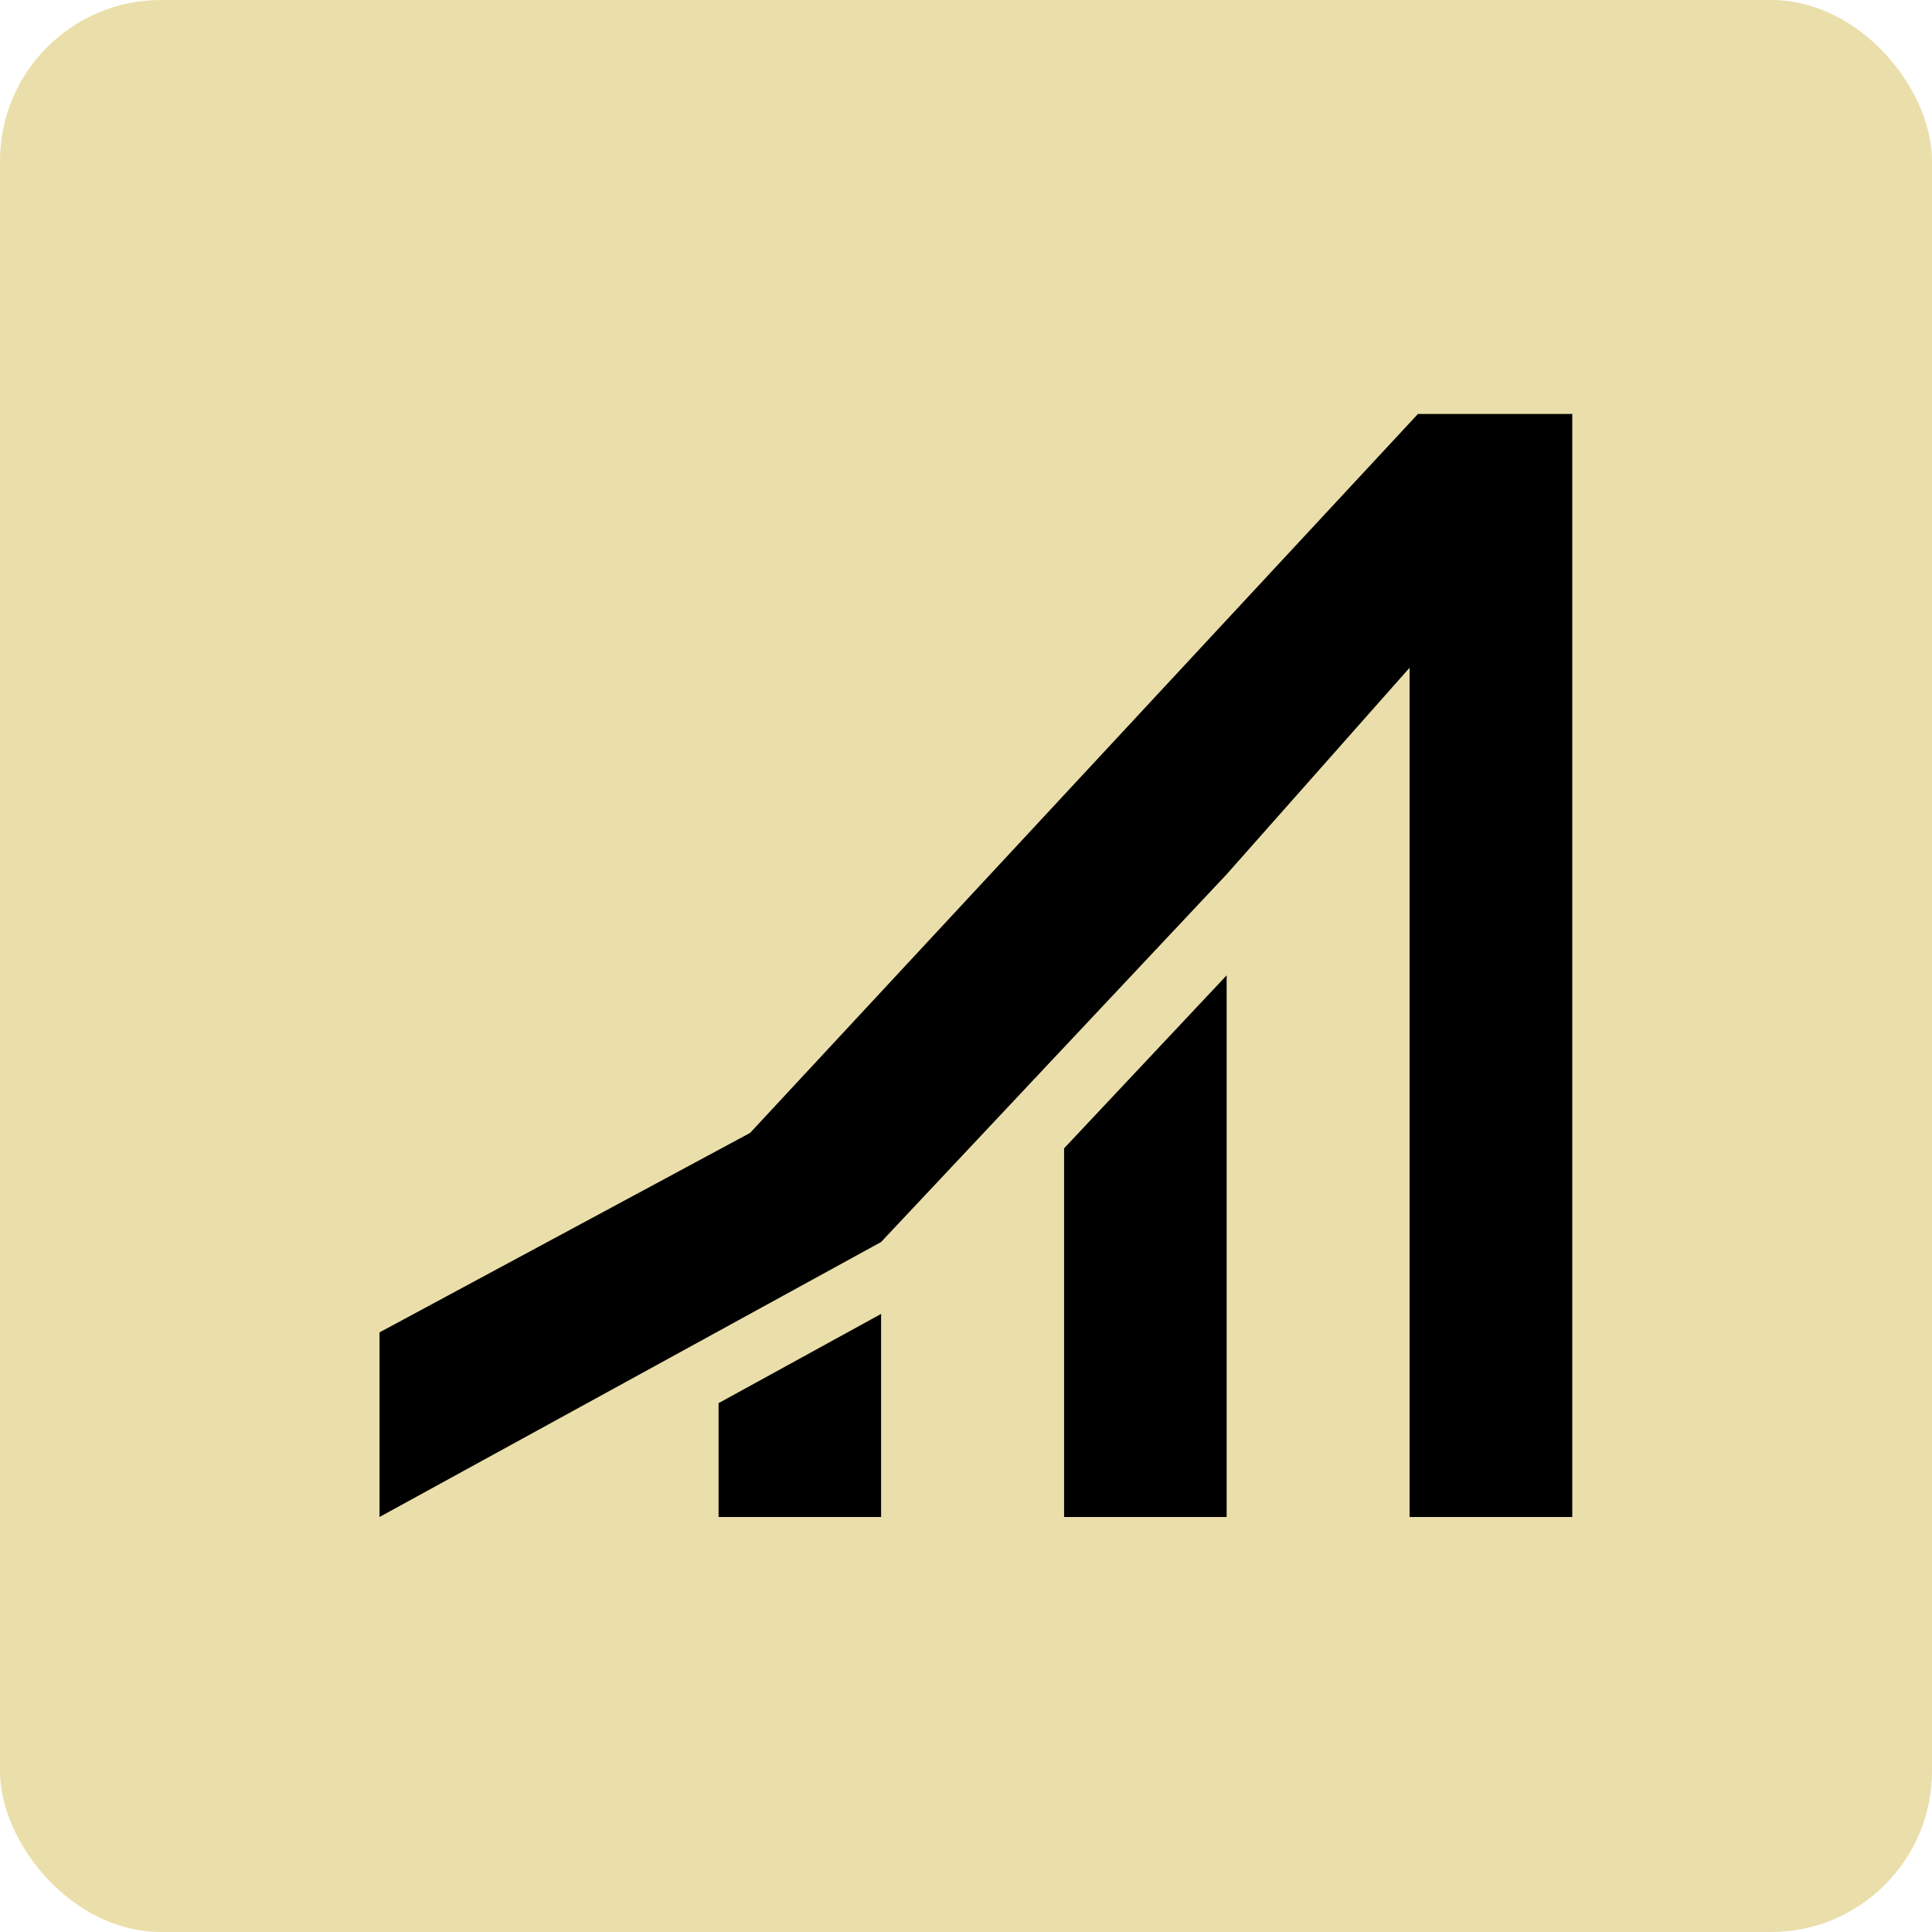
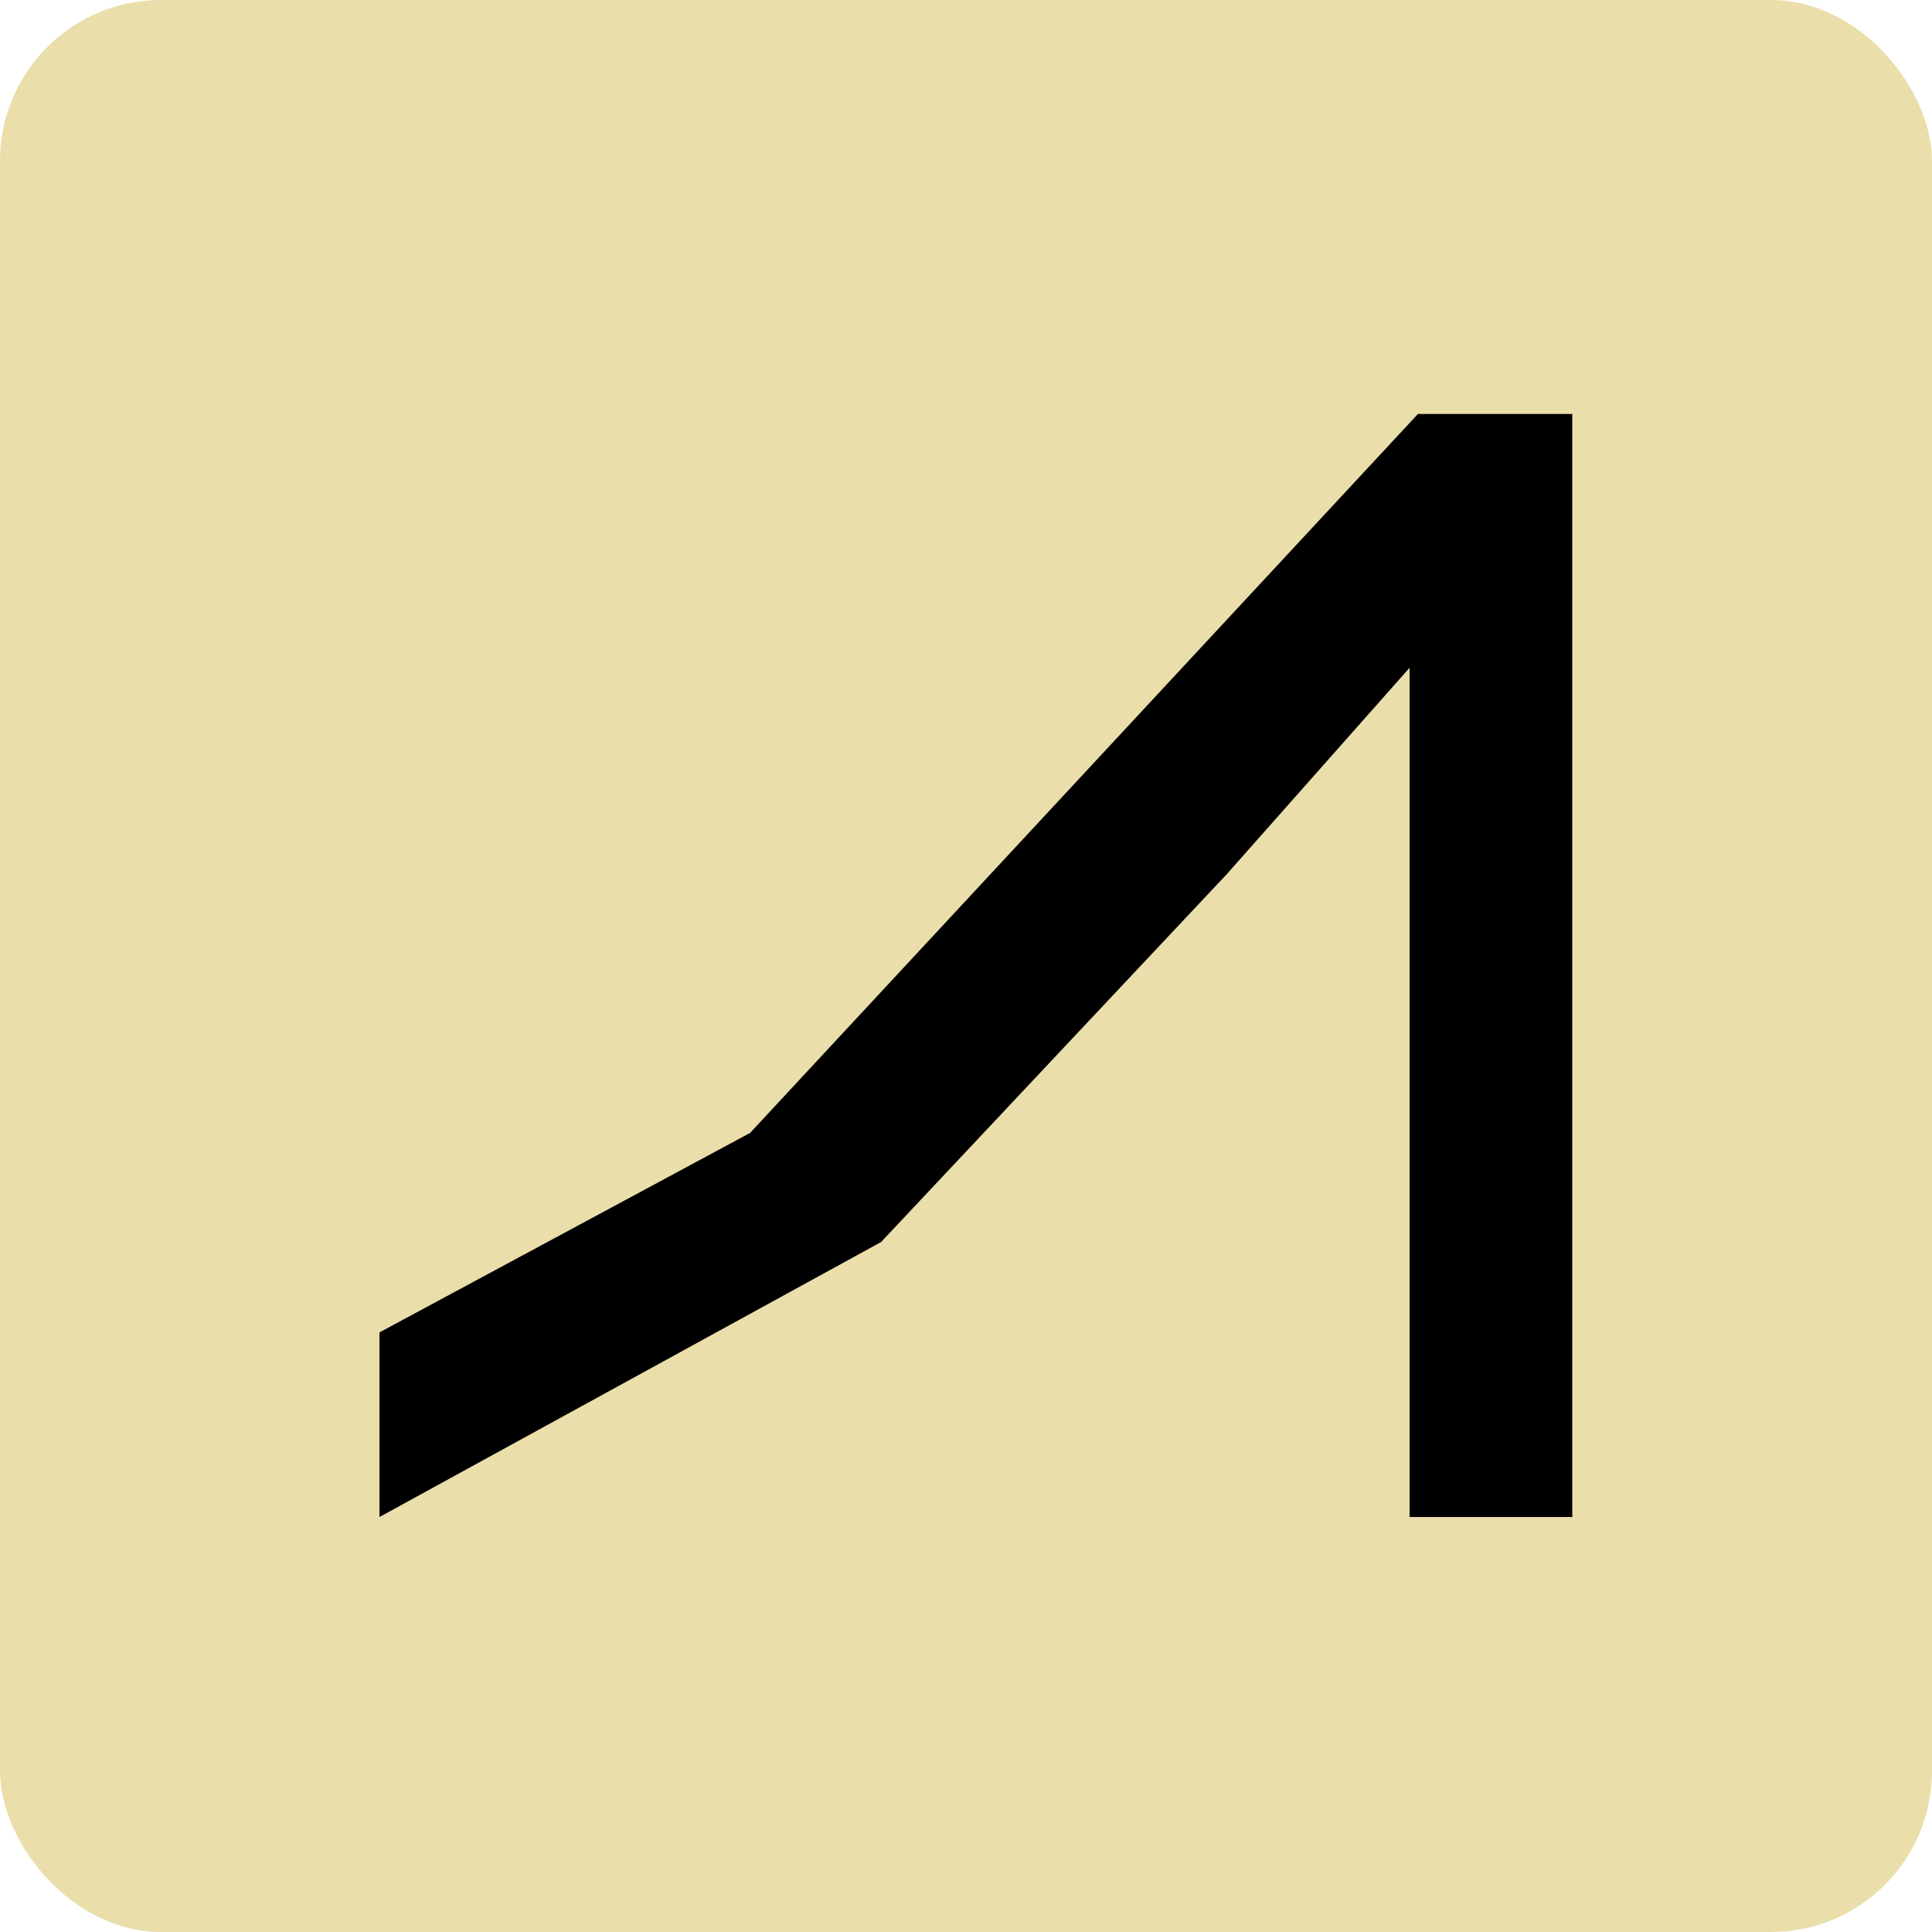
<svg xmlns="http://www.w3.org/2000/svg" width="56" height="56" viewBox="0 0 56 56">
  <g id="Gruppe_137" data-name="Gruppe 137" transform="translate(-8348 -14468)">
    <rect id="Rectangle_7625" data-name="Rectangle 7625" width="56" height="56" rx="4.667" transform="translate(8348 14468)" fill="#eadeaa" />
    <g id="Zeichenfläche_129_1_1" data-name="Zeichenfläche 129_1 1" transform="translate(8357.773 14478.485)">
-       <path id="Pfad_1156" data-name="Pfad 1156" d="M15.766,33.486H11.055v-3.3L15.766,27.6Z" />
-       <path id="Pfad_1157" data-name="Pfad 1157" d="M25.782,33.486H21.07V22.8l4.712-5.014Z" />
      <path id="Pfad_1158" data-name="Pfad 1158" d="M1.227,33.486V28.135l10.742-5.782L31.327,1.514H35.8V33.486H31.084V8.871l-5.3,5.984L15.765,25.516Z" />
    </g>
  </g>
</svg>